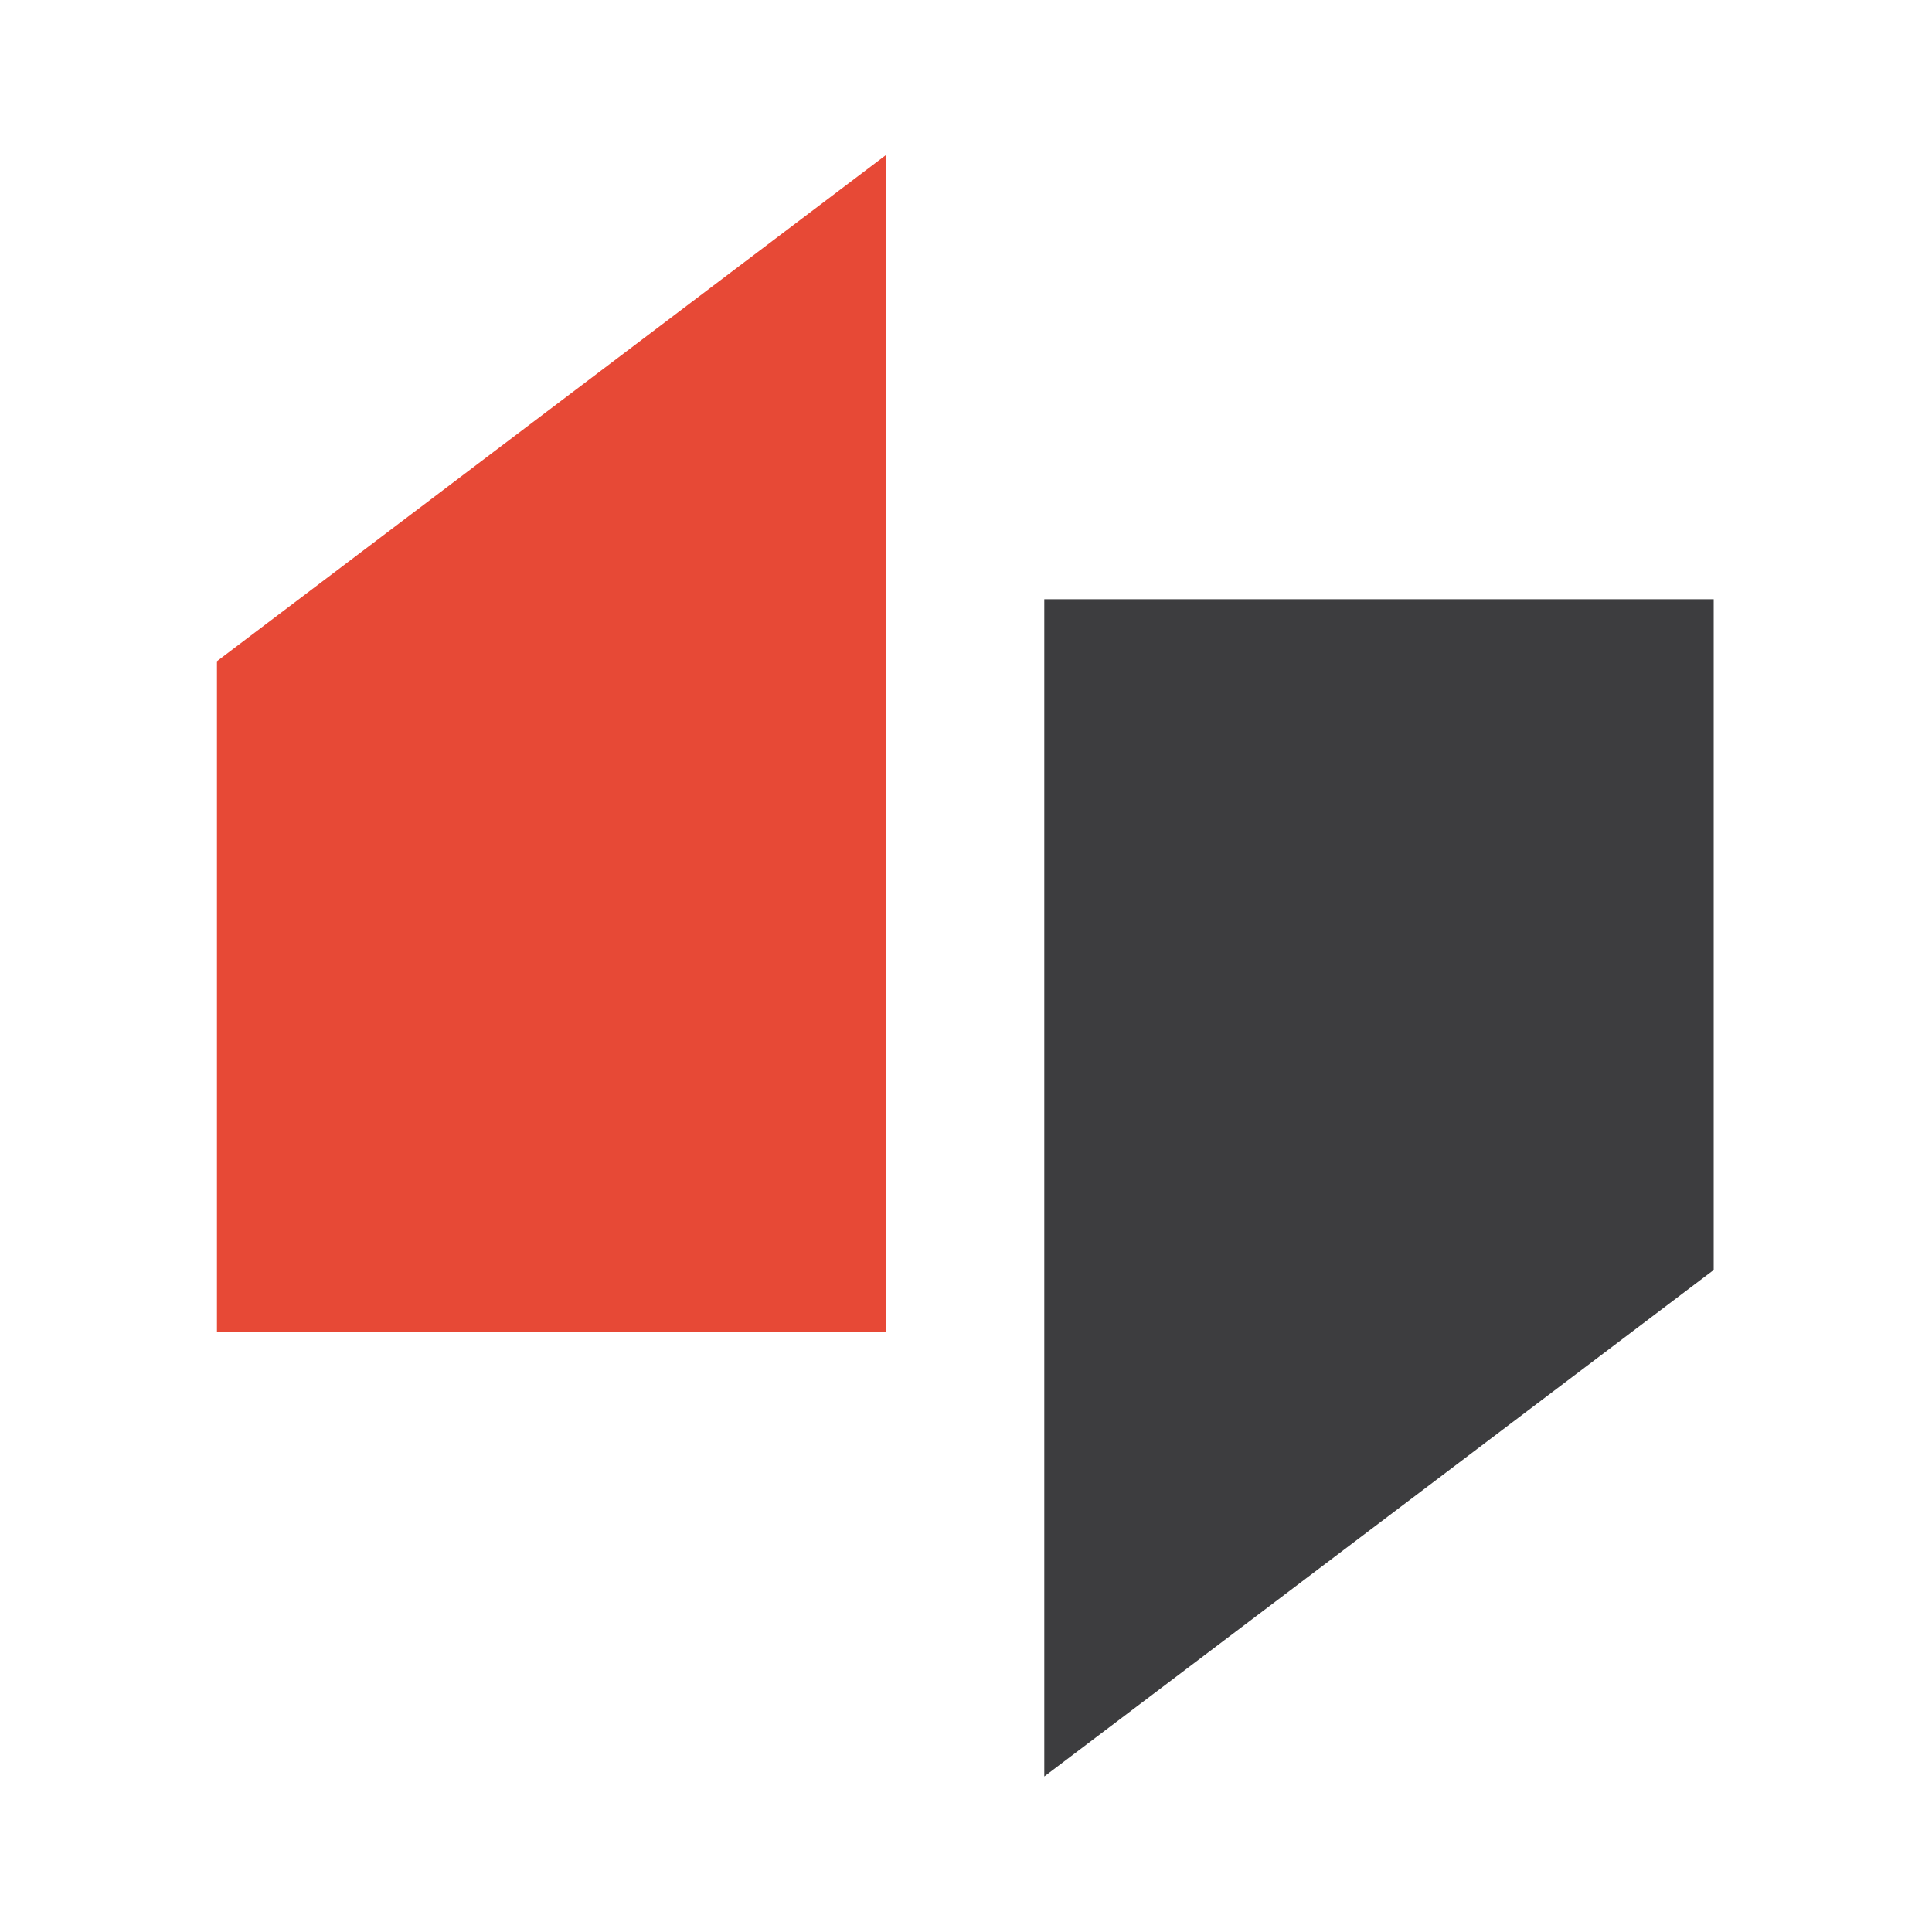
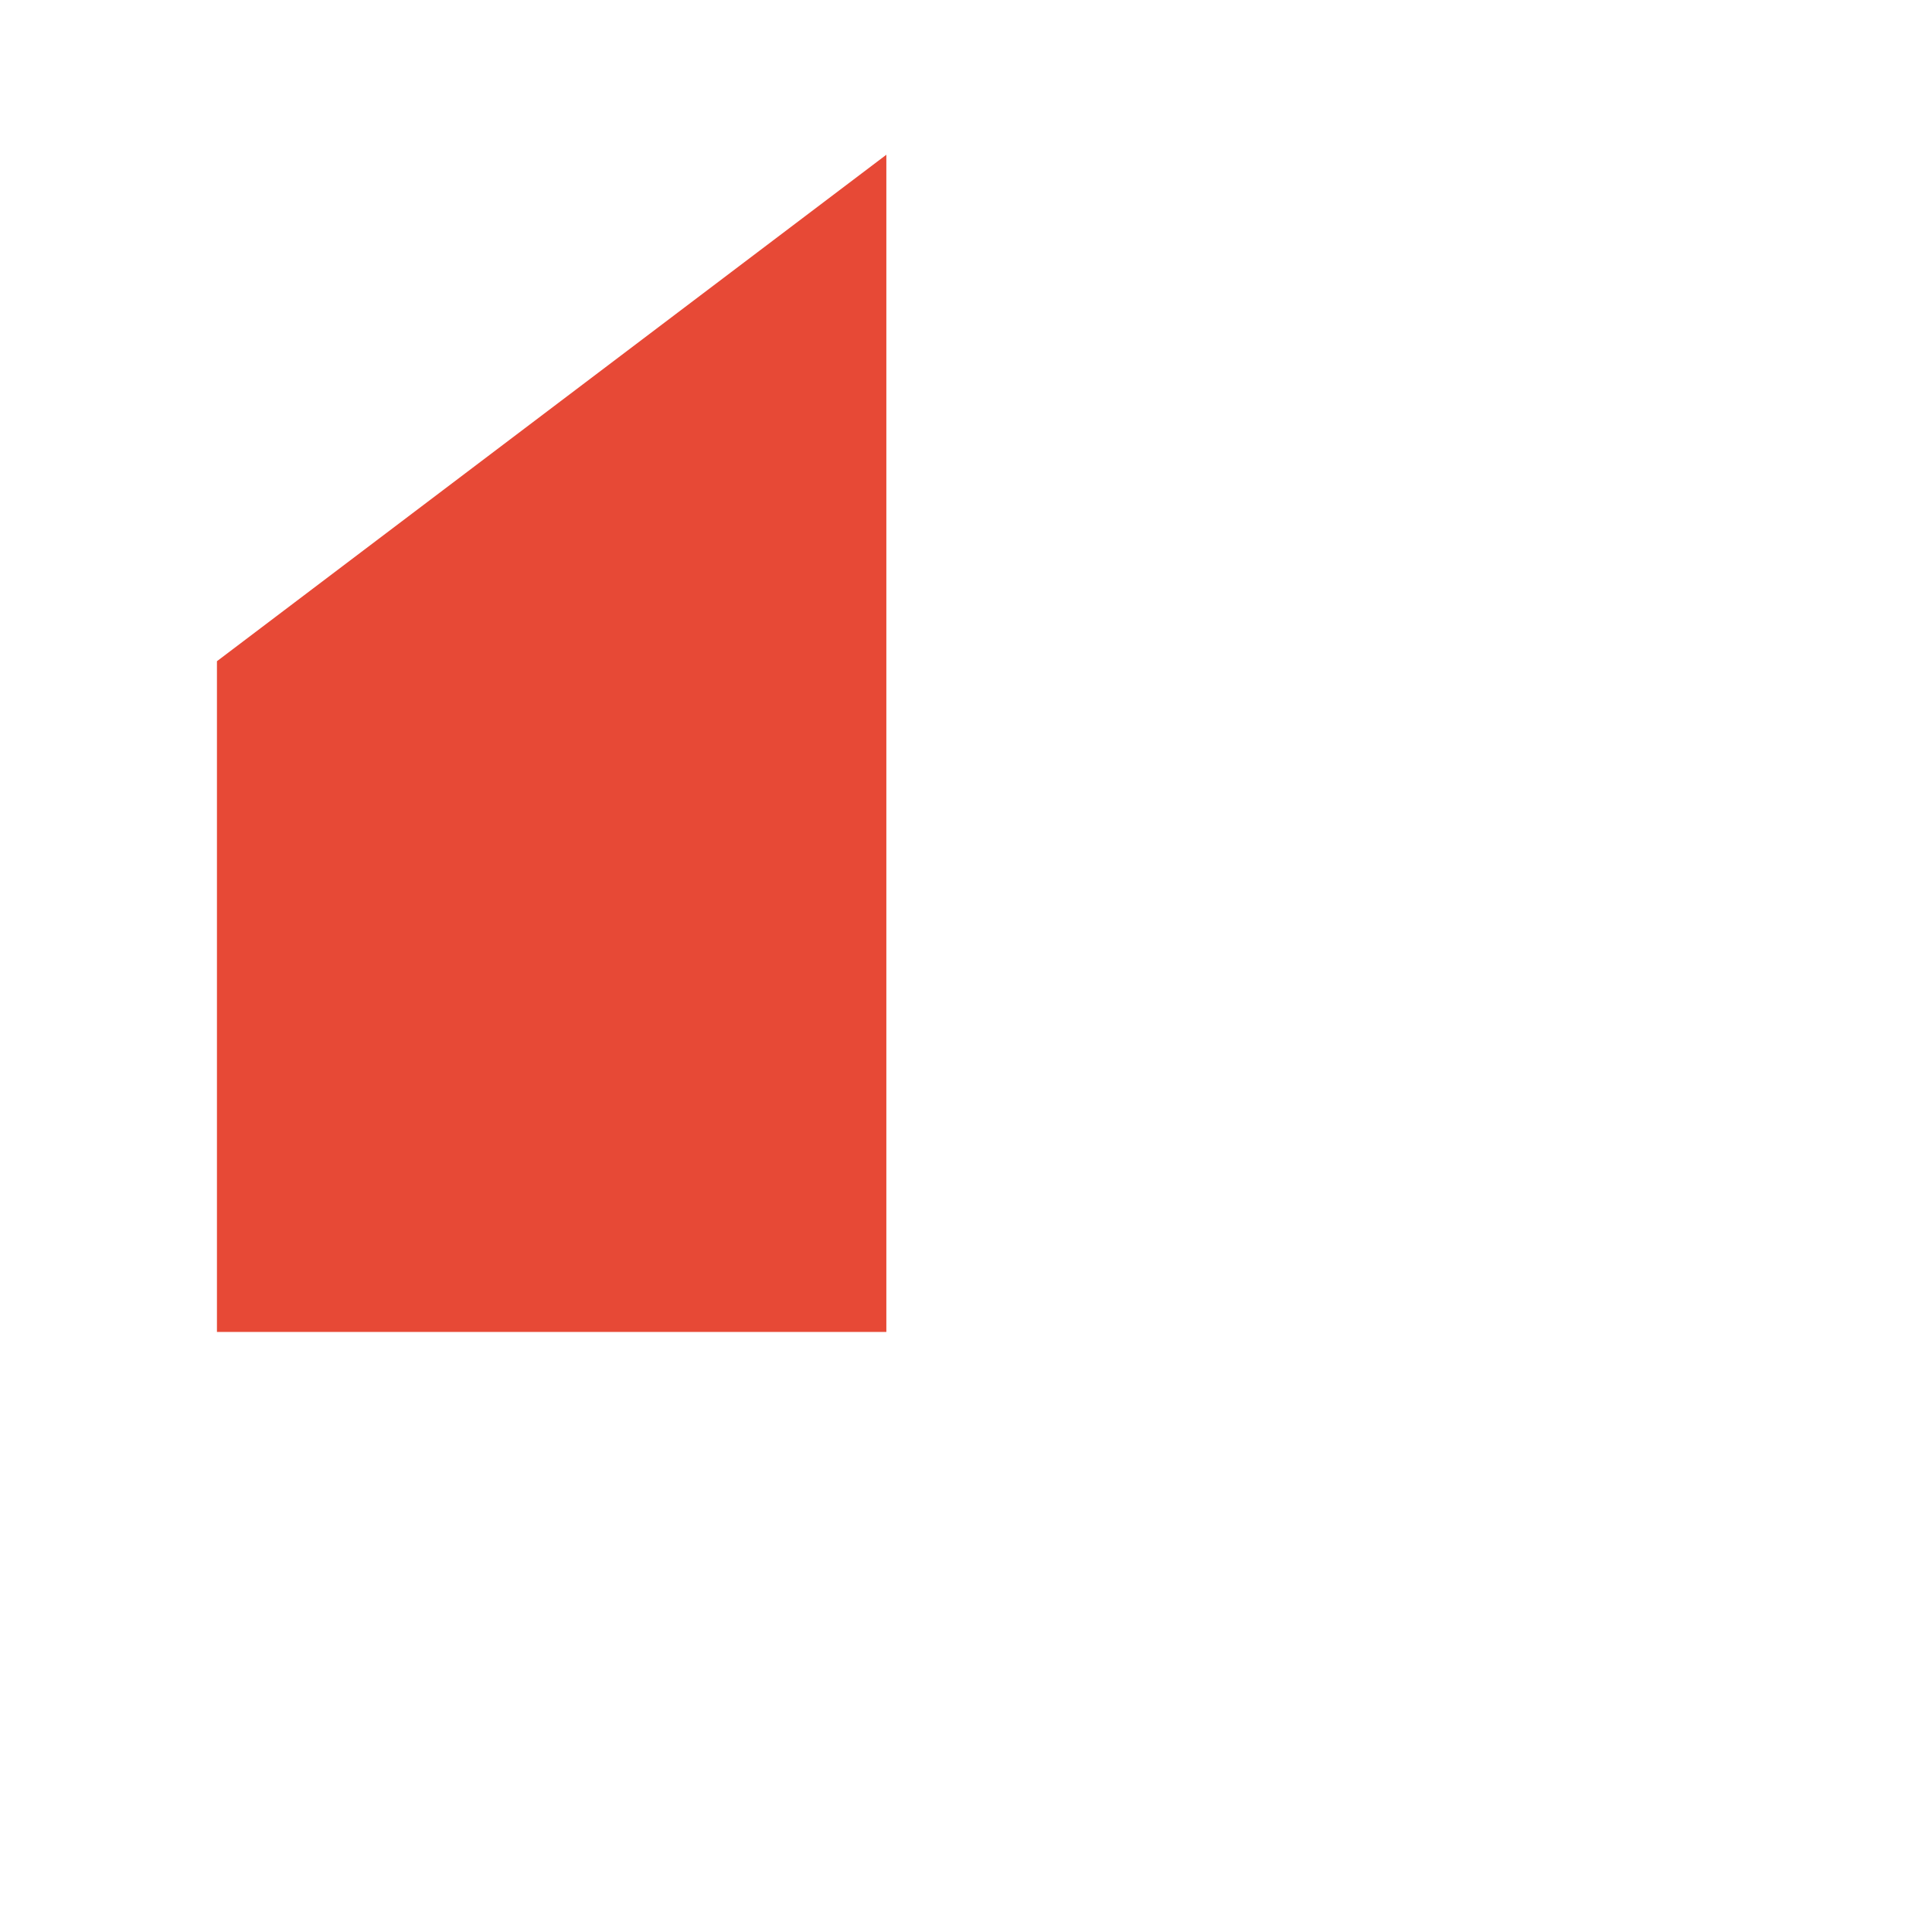
<svg xmlns="http://www.w3.org/2000/svg" width="100%" height="100%" viewBox="0 0 512 512" version="1.1" xml:space="preserve" style="fill-rule:evenodd;clip-rule:evenodd;stroke-linejoin:round;stroke-miterlimit:2;">
  <g transform="matrix(1.333,0,0,1.333,-468.667,-185.27)">
    <g transform="matrix(5.485,-1.11158e-31,7.75368e-32,5.477,-3696.34,-1211.39)">
      <path d="M745.863,294.902L745.863,270.555L770.126,252.171L770.126,294.902L745.863,294.902Z" style="fill:rgb(231,73,54);" />
    </g>
    <g transform="matrix(-5.485,6.71755e-16,-6.70796e-16,-5.477,4783.34,1873.3)">
-       <path d="M745.863,294.902L745.863,270.555L770.126,252.171L770.126,294.902L745.863,294.902Z" style="fill:rgb(61,61,63);" />
-     </g>
+       </g>
  </g>
</svg>